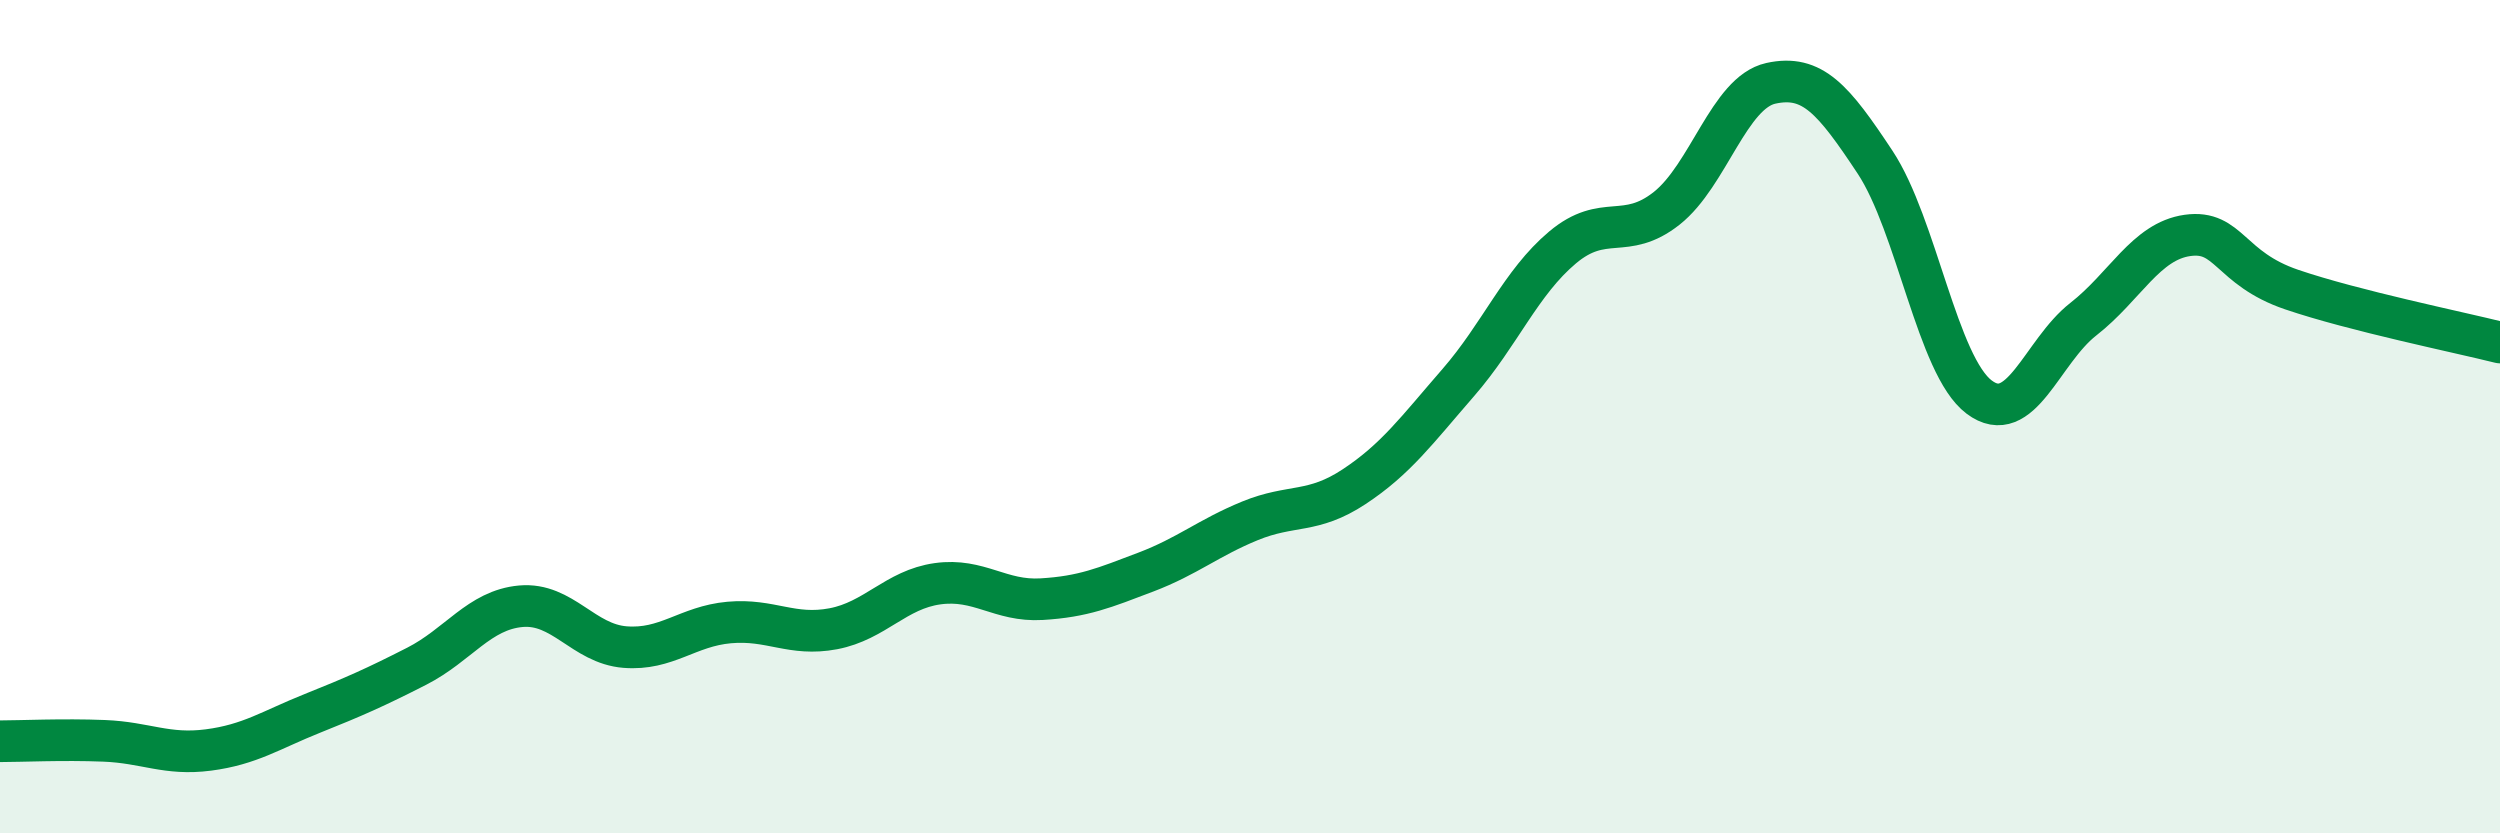
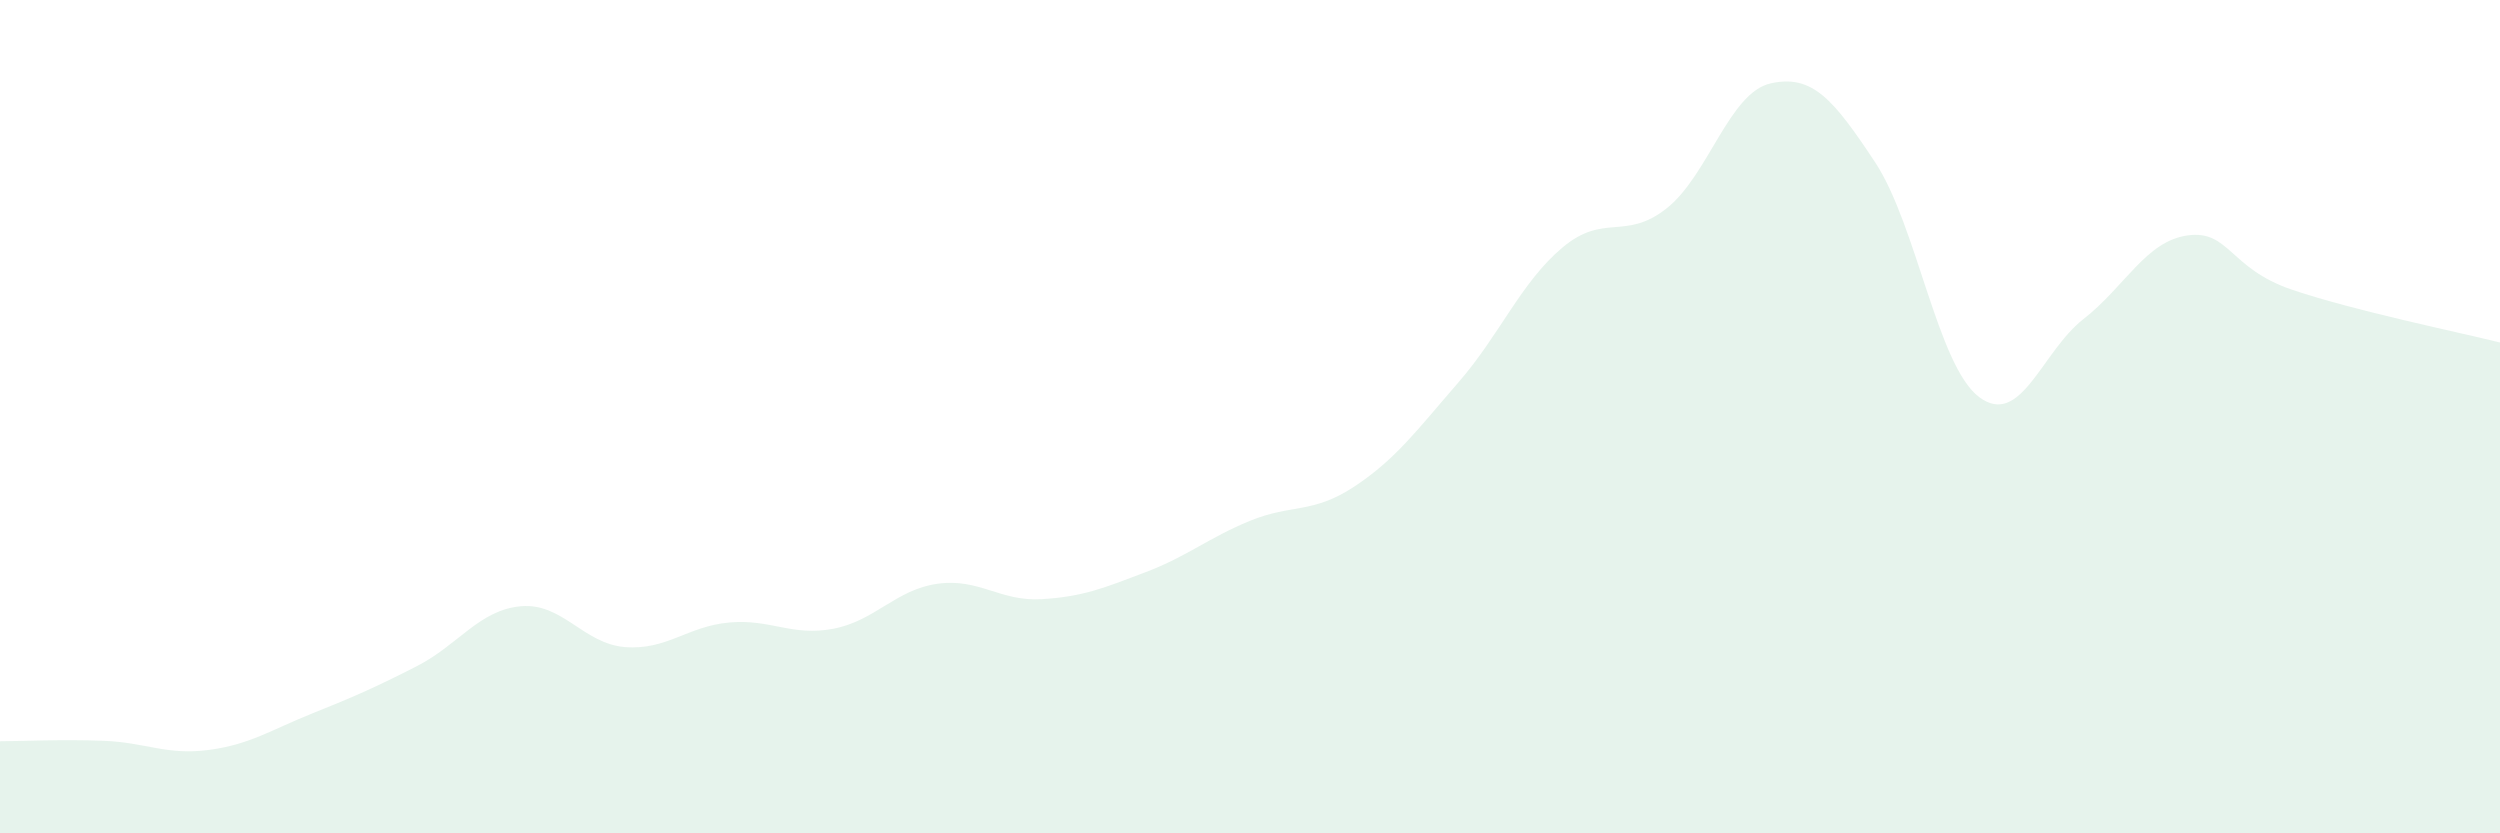
<svg xmlns="http://www.w3.org/2000/svg" width="60" height="20" viewBox="0 0 60 20">
  <path d="M 0,17.79 C 0.5,17.79 1.5,17.74 2.5,17.78 C 3.5,17.82 4,18.13 5,18 C 6,17.87 6.5,17.52 7.5,17.12 C 8.5,16.72 9,16.5 10,15.99 C 11,15.48 11.5,14.64 12.5,14.55 C 13.5,14.46 14,15.45 15,15.53 C 16,15.61 16.5,15.03 17.5,14.94 C 18.5,14.85 19,15.28 20,15.09 C 21,14.9 21.5,14.15 22.5,14.01 C 23.5,13.87 24,14.44 25,14.38 C 26,14.32 26.5,14.11 27.5,13.73 C 28.5,13.35 29,12.91 30,12.5 C 31,12.09 31.5,12.34 32.5,11.68 C 33.5,11.02 34,10.33 35,9.18 C 36,8.03 36.5,6.78 37.5,5.94 C 38.5,5.1 39,5.79 40,5 C 41,4.21 41.5,2.22 42.5,2 C 43.5,1.78 44,2.38 45,3.89 C 46,5.4 46.5,8.78 47.5,9.53 C 48.5,10.28 49,8.44 50,7.66 C 51,6.88 51.5,5.79 52.5,5.65 C 53.5,5.51 53.5,6.44 55,6.95 C 56.5,7.46 59,7.97 60,8.22L60 20L0 20Z" fill="#008740" opacity="0.1" stroke-linecap="round" stroke-linejoin="round" />
-   <path d="M 0,17.79 C 0.5,17.79 1.5,17.74 2.5,17.78 C 3.5,17.82 4,18.13 5,18 C 6,17.87 6.5,17.52 7.5,17.12 C 8.5,16.72 9,16.5 10,15.99 C 11,15.48 11.5,14.64 12.5,14.55 C 13.5,14.46 14,15.45 15,15.53 C 16,15.61 16.5,15.03 17.5,14.94 C 18.5,14.85 19,15.28 20,15.09 C 21,14.9 21.5,14.15 22.5,14.01 C 23.5,13.87 24,14.44 25,14.38 C 26,14.32 26.5,14.11 27.5,13.73 C 28.5,13.35 29,12.91 30,12.5 C 31,12.09 31.5,12.34 32.5,11.68 C 33.5,11.02 34,10.33 35,9.18 C 36,8.03 36.5,6.78 37.5,5.94 C 38.5,5.1 39,5.79 40,5 C 41,4.21 41.5,2.22 42.5,2 C 43.5,1.78 44,2.38 45,3.89 C 46,5.4 46.5,8.78 47.5,9.53 C 48.5,10.28 49,8.44 50,7.66 C 51,6.88 51.5,5.79 52.5,5.65 C 53.5,5.51 53.5,6.44 55,6.95 C 56.5,7.46 59,7.97 60,8.22" stroke="#008740" stroke-width="1" fill="none" stroke-linecap="round" stroke-linejoin="round" />
</svg>